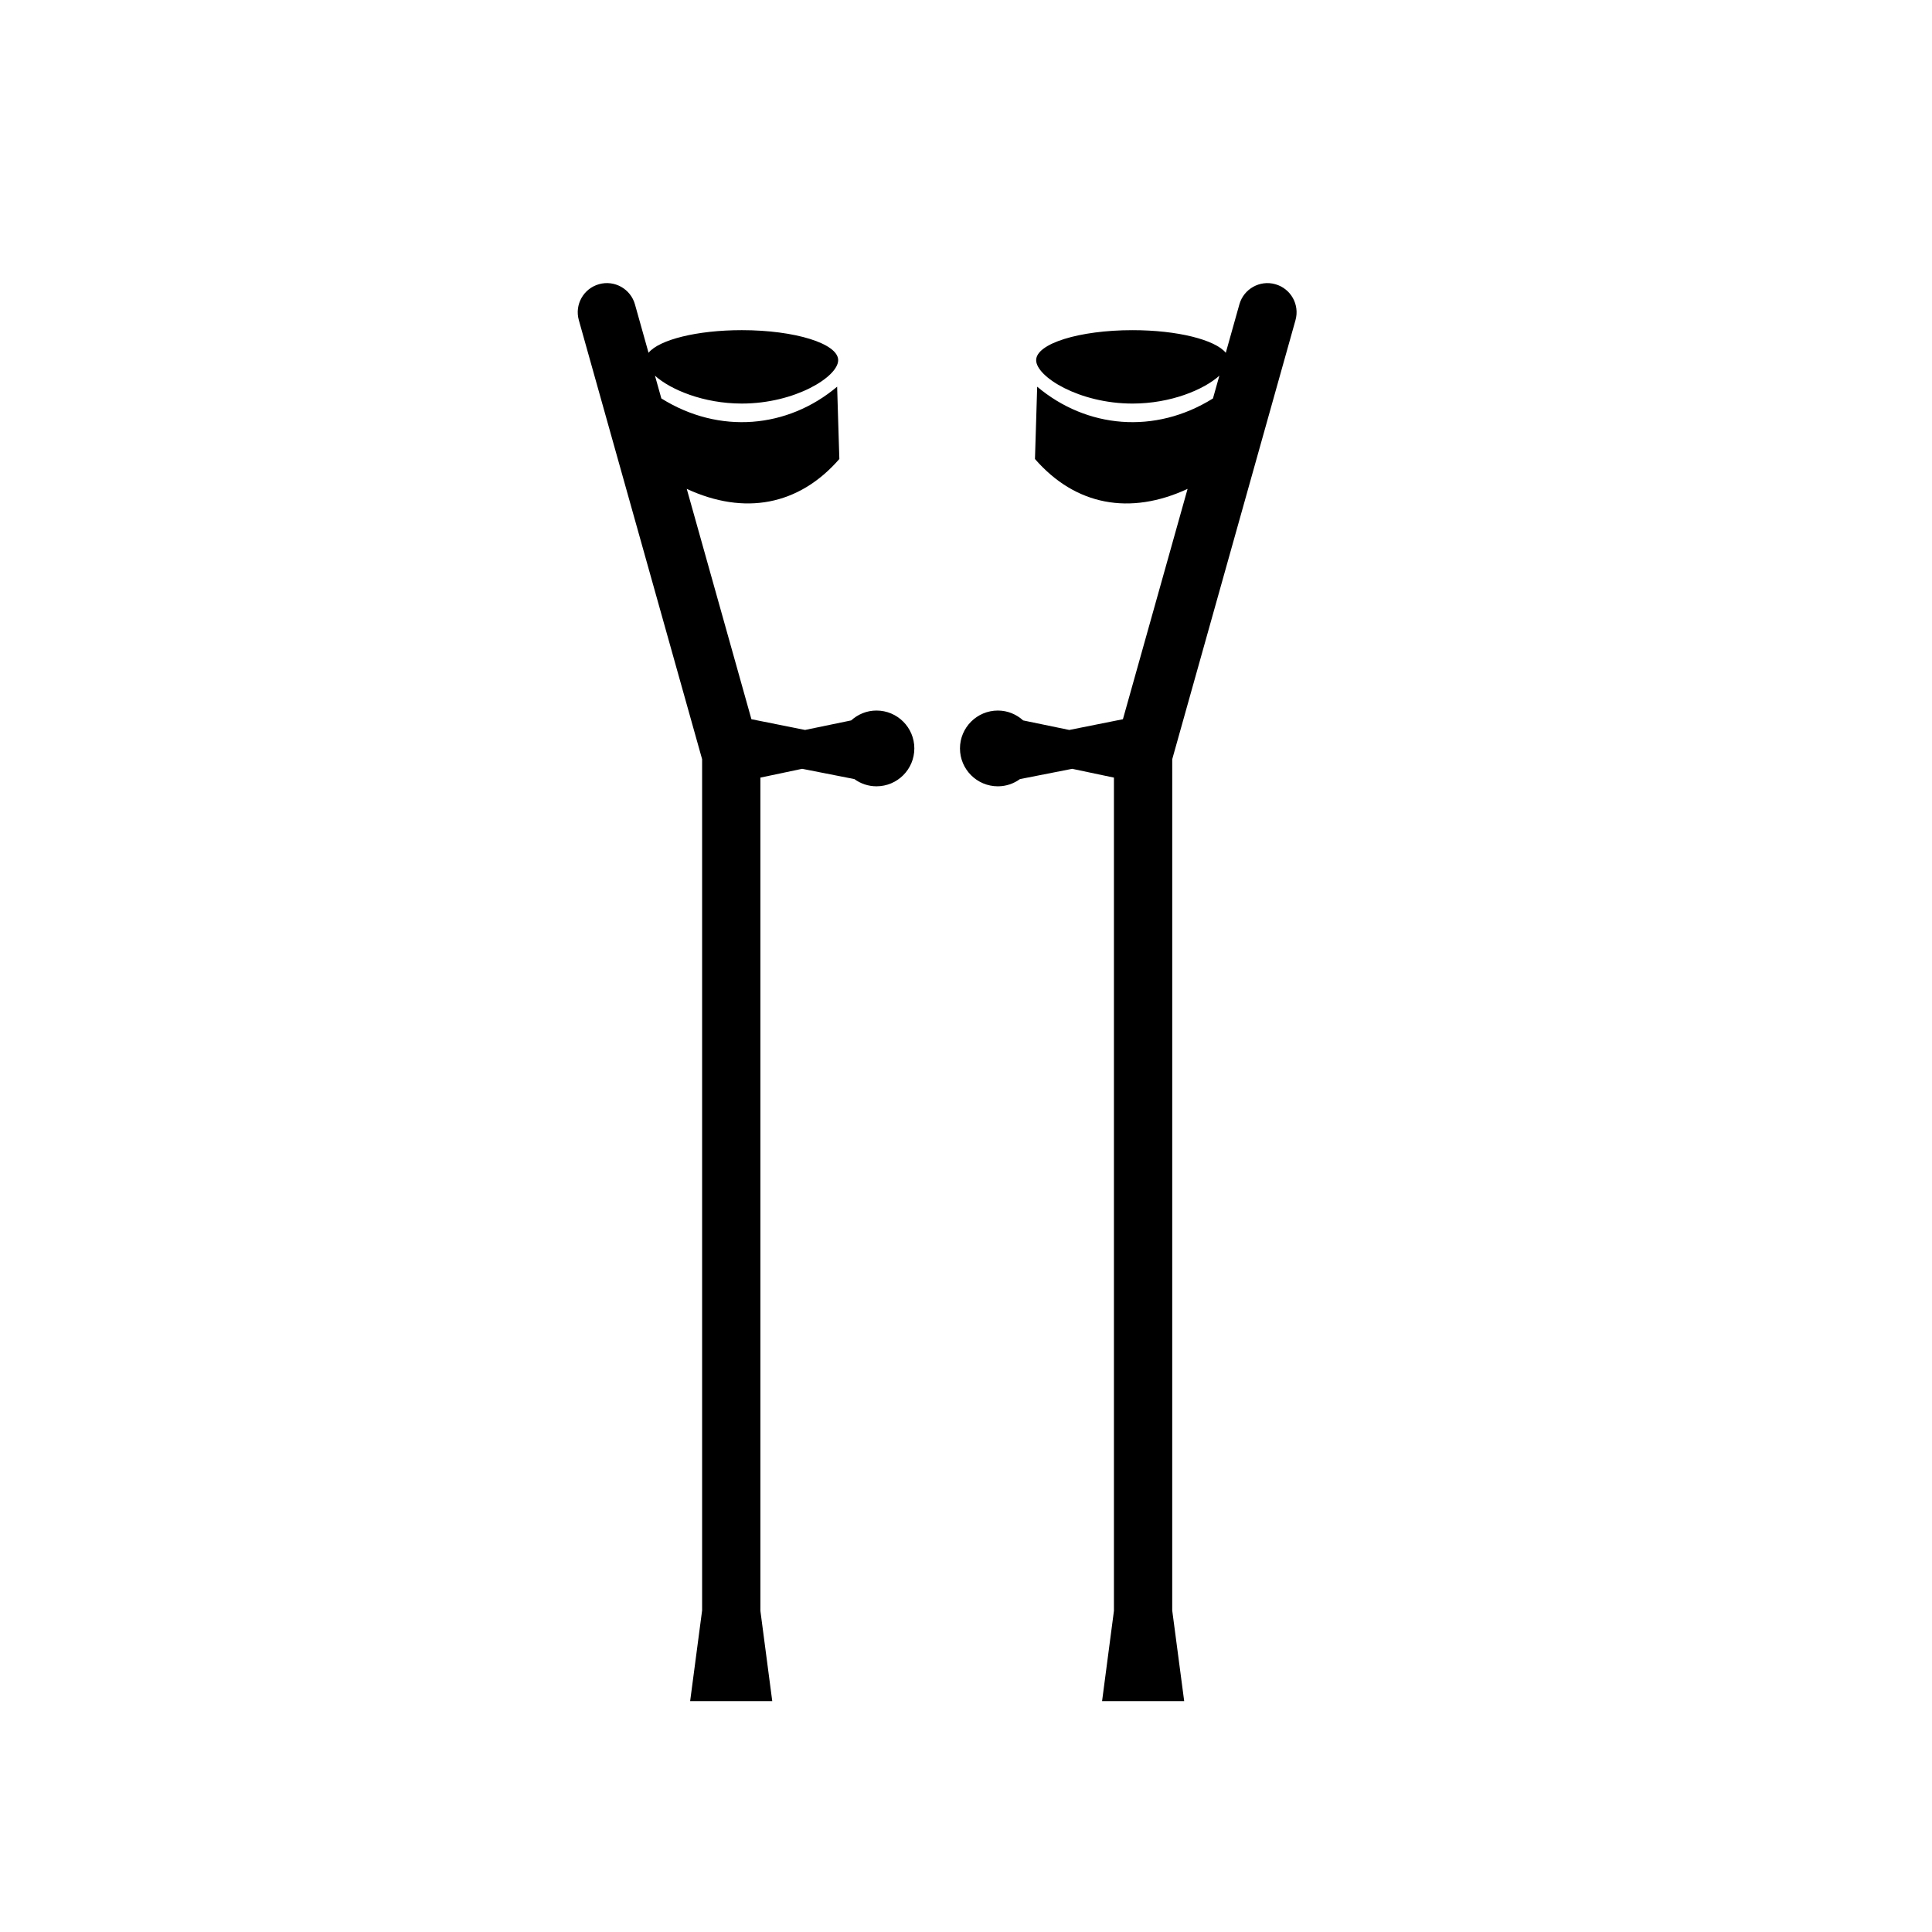
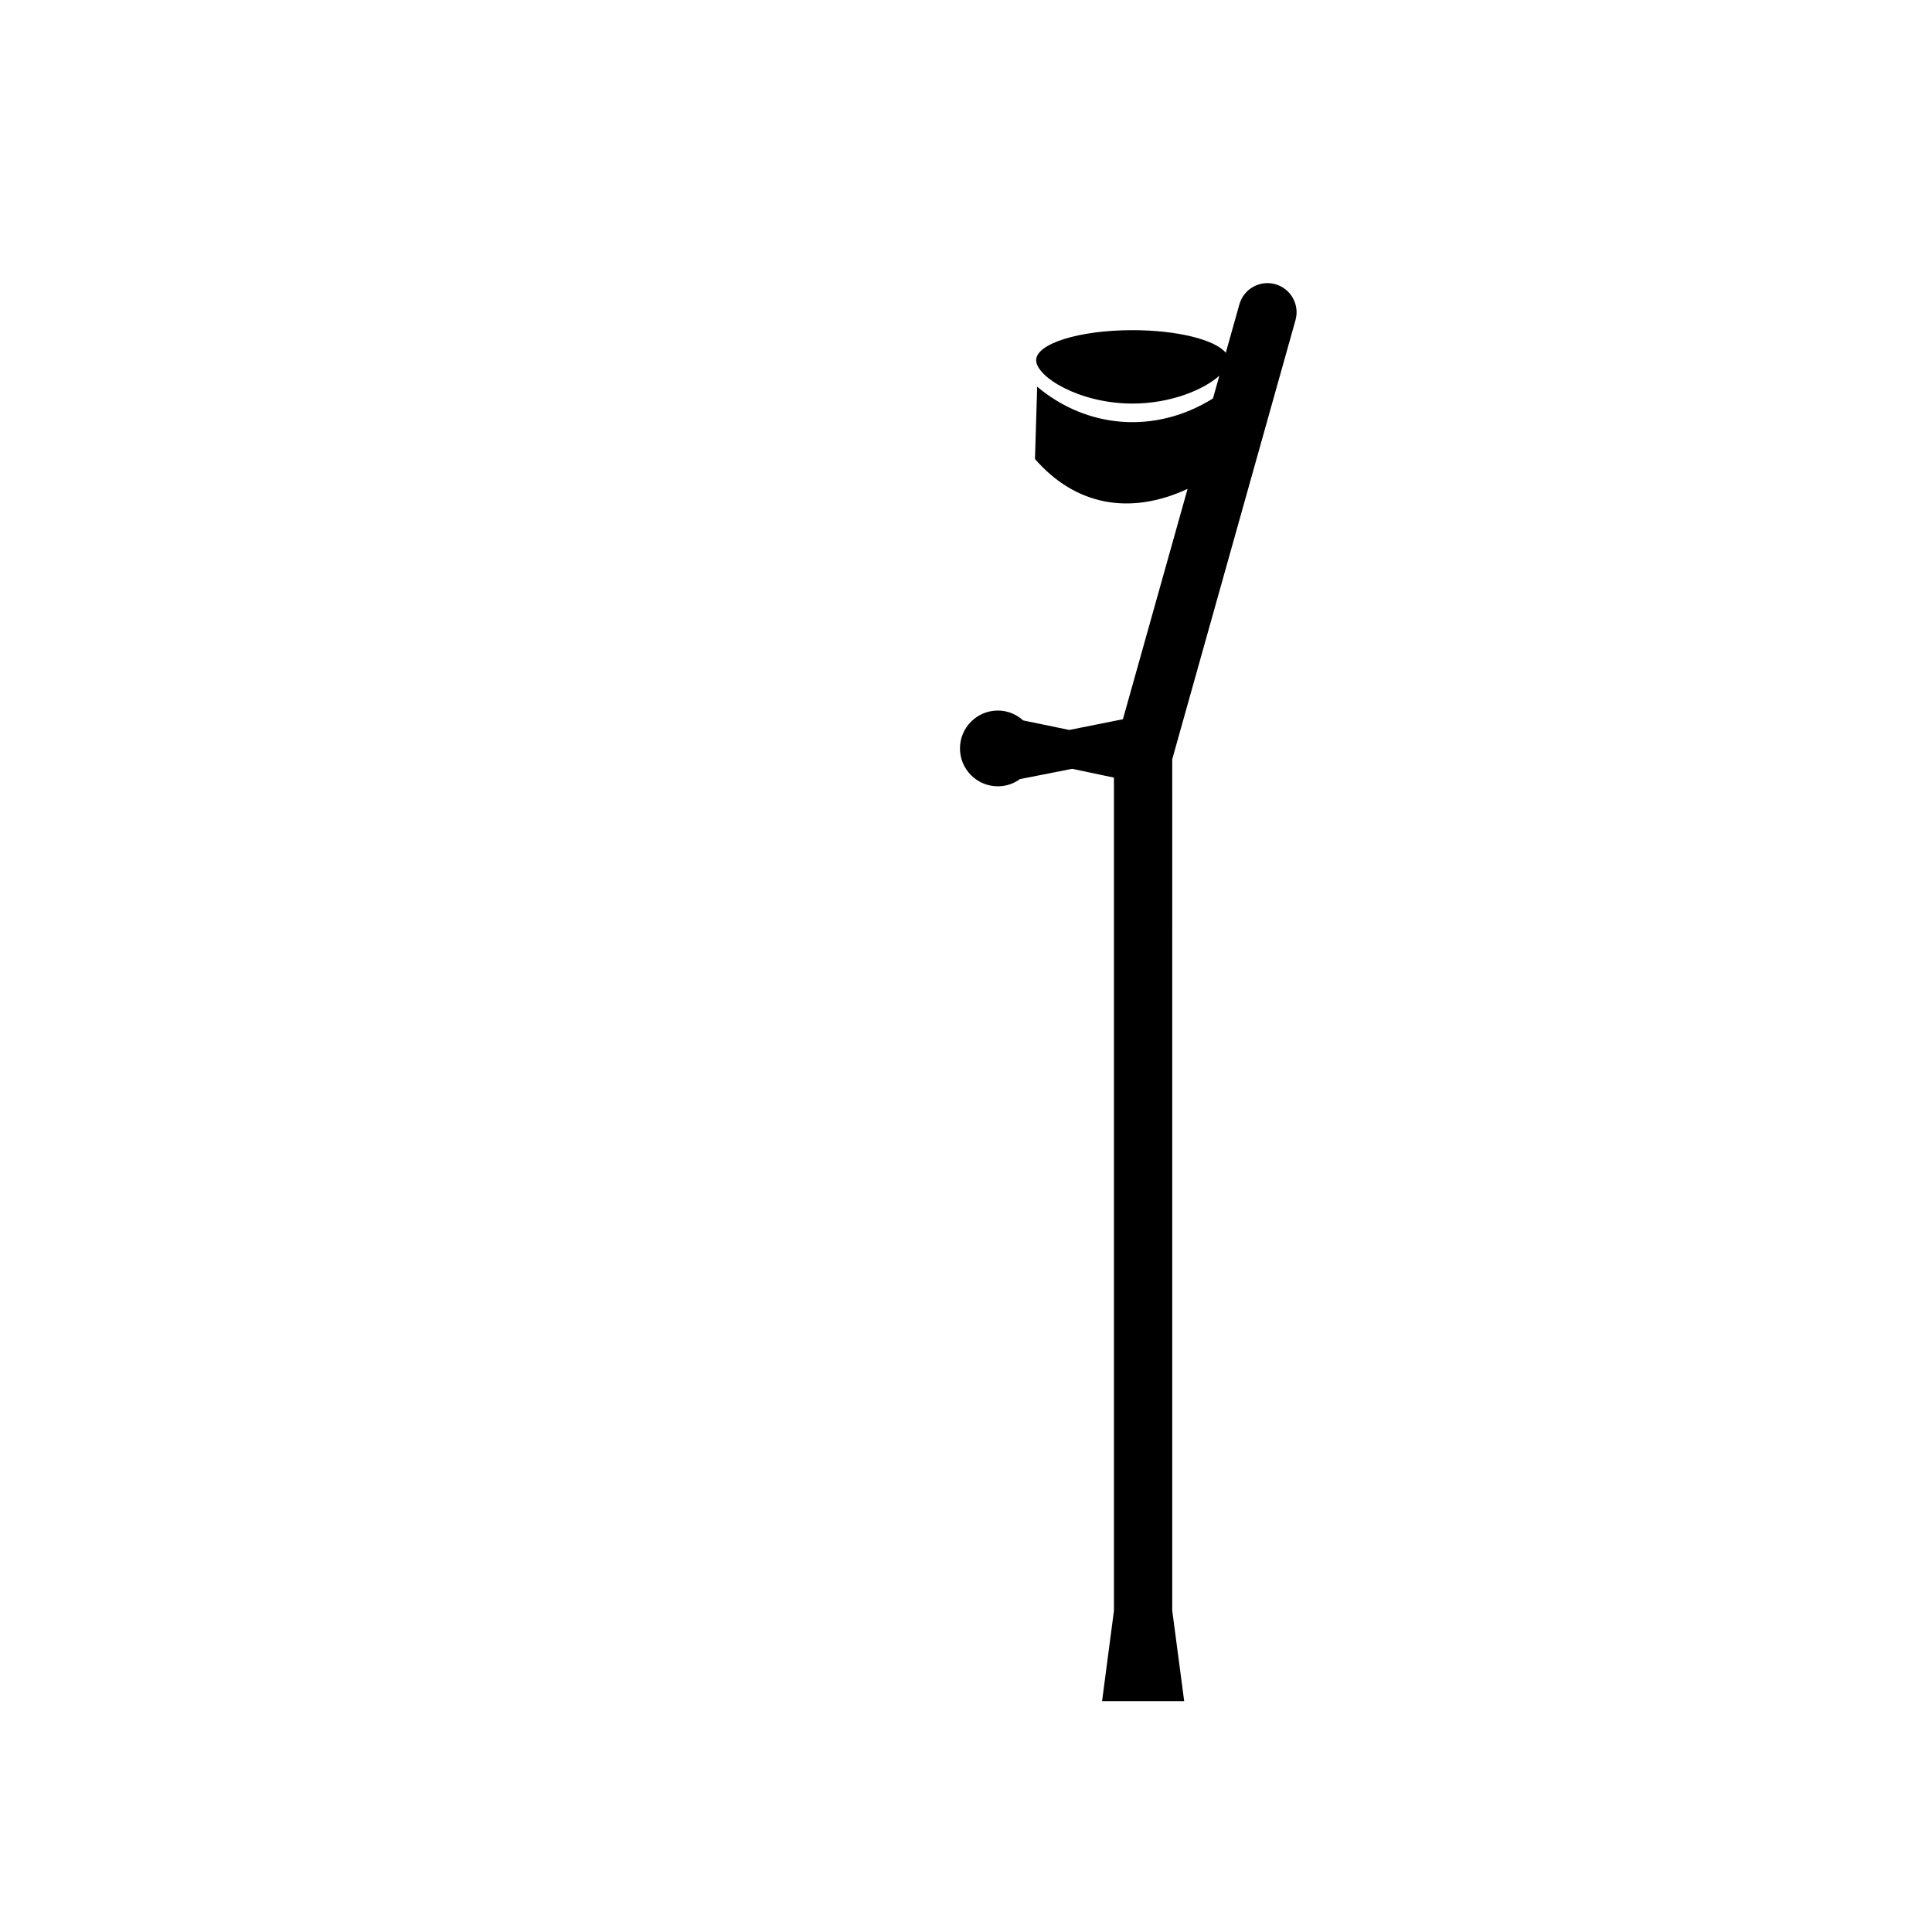
<svg xmlns="http://www.w3.org/2000/svg" fill="#000000" width="800px" height="800px" version="1.1" viewBox="144 144 512 512">
  <g>
-     <path d="m376.27 332.3c-2.586 0-4.922 1.008-6.703 2.617l-12.219 2.527-14.215-2.844-17.137-61.043c15.254 7.066 29.695 4.43 40.441-7.918-0.199-7.488-0.395-11.68-0.586-19.164-13.105 11.031-31.199 12.727-46.586 3.117l-1.695-6.031c4.113 3.699 12.855 7.387 23.02 7.387 14.102 0 25.535-7.102 25.535-11.496s-11.434-7.957-25.535-7.957c-11.93 0-21.914 2.551-24.719 5.996l-3.602-12.828c-1.152-4.106-5.426-6.508-9.523-5.348-4.109 1.152-6.504 5.418-5.352 9.523l32.672 116.36v225.58l-3.172 24.043h21.762l-3.144-23.938v-220.81l11.066-2.332 13.84 2.723c1.648 1.195 3.66 1.914 5.852 1.914 5.547 0 10.039-4.496 10.039-10.039 0-5.543-4.492-10.039-10.039-10.039z" />
    <path d="m487.32 228.84c1.152-4.106-1.242-8.371-5.352-9.523-4.098-1.156-8.367 1.242-9.52 5.348l-3.602 12.828c-2.805-3.445-12.793-5.996-24.723-5.996-14.102 0-25.531 3.562-25.531 7.957s11.434 11.496 25.531 11.496c10.16 0 18.902-3.688 23.02-7.387l-1.695 6.031c-15.387 9.605-33.48 7.914-46.586-3.117-0.191 7.488-0.387 11.68-0.586 19.164 10.746 12.348 25.188 14.988 40.445 7.918l-17.137 61.043-14.215 2.844-12.219-2.527c-1.781-1.609-4.117-2.617-6.703-2.617-5.543 0-10.043 4.496-10.043 10.039 0 5.547 4.496 10.039 10.043 10.039 2.191 0 4.207-0.719 5.852-1.914l13.84-2.723 11.066 2.332v220.81l-3.144 23.938h21.762l-3.172-24.043 0.004-225.58z" />
  </g>
</svg>